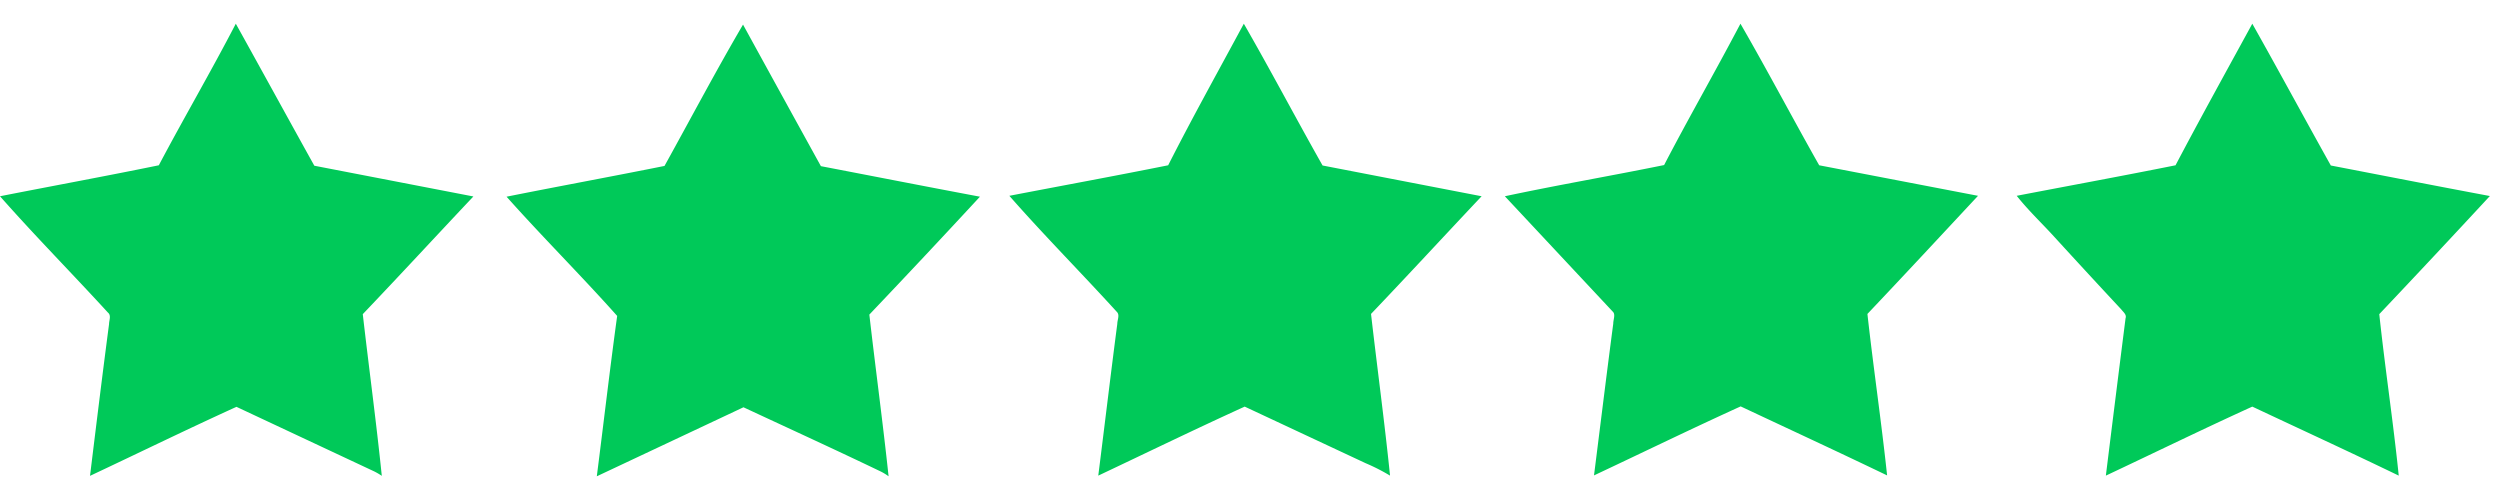
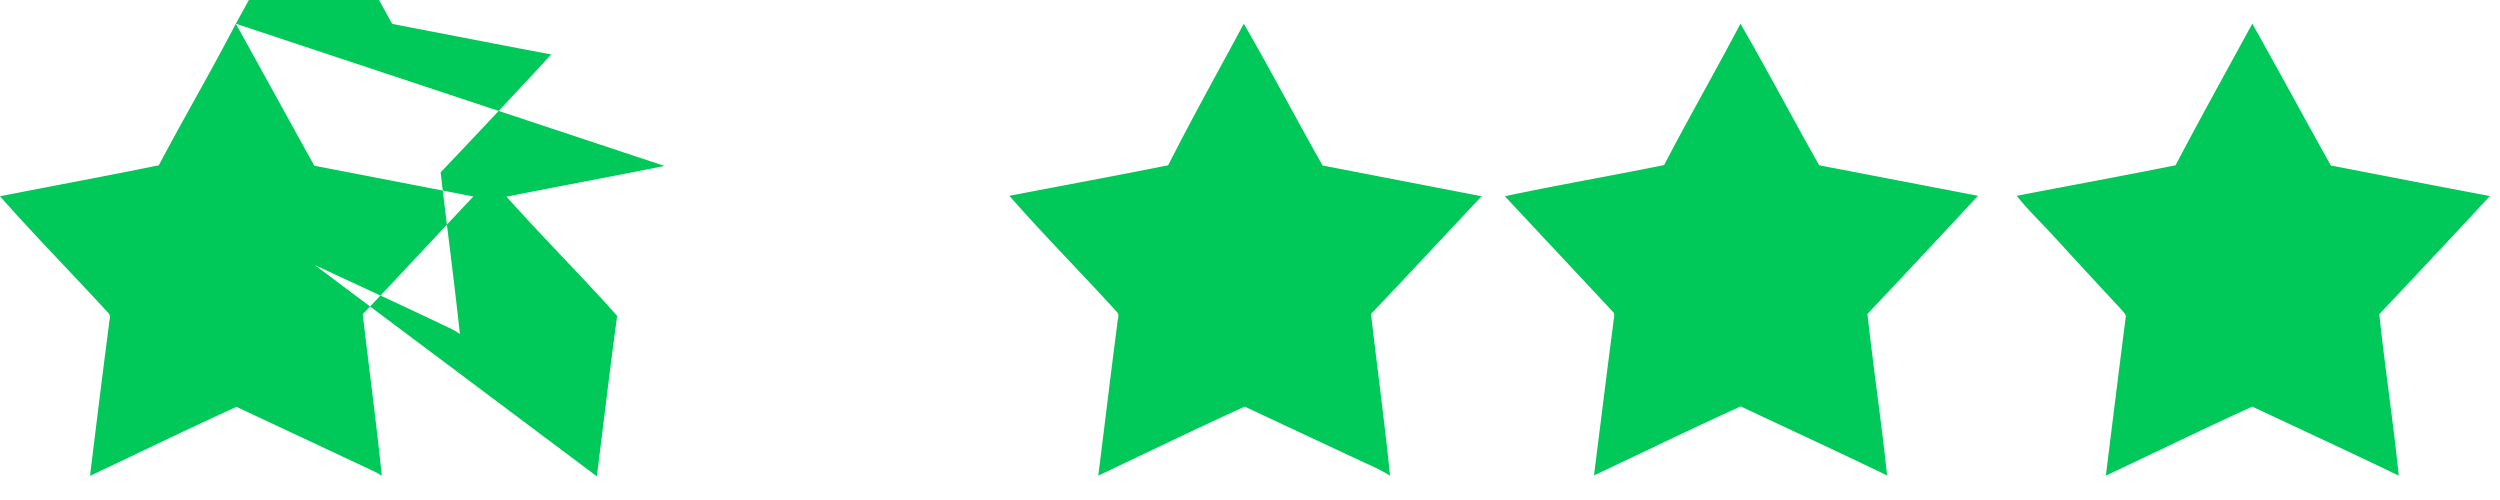
<svg xmlns="http://www.w3.org/2000/svg" width="110" height="22" viewBox="0 0 232 42" fill="none">
-   <path d="M21.883 0c2.442 4.393 4.844 8.786 7.287 13.179l14.76 2.853c-3.429 3.634-6.816 7.308-10.264 10.921.574 5.009 1.252 9.997 1.765 15.006a6 6 0 0 0-.698-.41l-12.789-5.995c-4.516 2.053-9.052 4.27-13.59 6.405.576-4.701 1.15-9.402 1.766-14.082 0-.35.226-.8-.102-1.068C6.692 23.176 3.243 19.686 0 16.012c4.906-.965 9.833-1.868 14.739-2.874 2.3-4.352 4.845-8.704 7.144-13.138m39.783 13.2c2.422-4.373 4.762-8.807 7.287-13.118q3.613 6.59 7.226 13.138c4.927.944 9.833 1.909 14.76 2.833a1040 1040 0 0 1-10.264 10.941c.574 5.009 1.252 9.997 1.785 15.006a5 5 0 0 0-.698-.431c-4.27-2.053-8.498-3.983-12.768-5.974L55.384 42c.636-4.968 1.211-9.935 1.889-14.883-3.346-3.756-6.918-7.308-10.264-11.064 4.824-.965 9.75-1.868 14.657-2.854M115.427 0c2.505 4.352 4.845 8.806 7.308 13.158l14.76 2.854c-3.428 3.633-6.815 7.308-10.264 10.92.575 5.01 1.252 9.998 1.765 15.006a18 18 0 0 0-2.258-1.15l-11.229-5.254c-4.516 2.053-9.073 4.27-13.589 6.404.595-4.7 1.15-9.38 1.765-14.082 0-.349.226-.78 0-1.067-3.305-3.634-6.774-7.123-10.017-10.818 4.906-.945 9.833-1.848 14.739-2.833 2.196-4.332 4.619-8.683 7.02-13.138m46.087 0c2.504 4.331 4.844 8.786 7.307 13.138l14.739 2.833c-3.407 3.654-6.815 7.328-10.263 10.962.554 4.988 1.293 9.976 1.827 14.985-4.517-2.176-9.053-4.27-13.59-6.405-4.516 2.053-9.073 4.27-13.61 6.405.595-4.701 1.17-9.402 1.786-14.082 0-.37.205-.8 0-1.068l-10.059-10.756c4.907-1.047 9.854-1.889 14.78-2.895 2.238-4.31 4.742-8.662 7.083-13.117m47.5 0c2.463 4.372 4.844 8.786 7.287 13.158 4.906.945 9.833 1.91 14.759 2.833a1300 1300 0 0 1-10.263 10.962c.533 4.988 1.293 9.977 1.806 14.985-4.496-2.176-9.053-4.27-13.589-6.404-4.517 2.053-9.053 4.27-13.59 6.404q.903-7.308 1.827-14.595c.123-.349-.205-.575-.39-.821a960 960 0 0 1-6.158-6.672c-1.17-1.293-2.464-2.504-3.552-3.88 4.907-.944 9.833-1.847 14.739-2.832 2.279-4.332 4.701-8.704 7.124-13.138" fill="#00C959" />
+   <path d="M21.883 0c2.442 4.393 4.844 8.786 7.287 13.179l14.76 2.853c-3.429 3.634-6.816 7.308-10.264 10.921.574 5.009 1.252 9.997 1.765 15.006a6 6 0 0 0-.698-.41l-12.789-5.995c-4.516 2.053-9.052 4.27-13.59 6.405.576-4.701 1.15-9.402 1.766-14.082 0-.35.226-.8-.102-1.068C6.692 23.176 3.243 19.686 0 16.012c4.906-.965 9.833-1.868 14.739-2.874 2.3-4.352 4.845-8.704 7.144-13.138c2.422-4.373 4.762-8.807 7.287-13.118q3.613 6.59 7.226 13.138c4.927.944 9.833 1.909 14.76 2.833a1040 1040 0 0 1-10.264 10.941c.574 5.009 1.252 9.997 1.785 15.006a5 5 0 0 0-.698-.431c-4.27-2.053-8.498-3.983-12.768-5.974L55.384 42c.636-4.968 1.211-9.935 1.889-14.883-3.346-3.756-6.918-7.308-10.264-11.064 4.824-.965 9.75-1.868 14.657-2.854M115.427 0c2.505 4.352 4.845 8.806 7.308 13.158l14.76 2.854c-3.428 3.633-6.815 7.308-10.264 10.92.575 5.01 1.252 9.998 1.765 15.006a18 18 0 0 0-2.258-1.15l-11.229-5.254c-4.516 2.053-9.073 4.27-13.589 6.404.595-4.7 1.15-9.38 1.765-14.082 0-.349.226-.78 0-1.067-3.305-3.634-6.774-7.123-10.017-10.818 4.906-.945 9.833-1.848 14.739-2.833 2.196-4.332 4.619-8.683 7.02-13.138m46.087 0c2.504 4.331 4.844 8.786 7.307 13.138l14.739 2.833c-3.407 3.654-6.815 7.328-10.263 10.962.554 4.988 1.293 9.976 1.827 14.985-4.517-2.176-9.053-4.27-13.59-6.405-4.516 2.053-9.073 4.27-13.61 6.405.595-4.701 1.17-9.402 1.786-14.082 0-.37.205-.8 0-1.068l-10.059-10.756c4.907-1.047 9.854-1.889 14.78-2.895 2.238-4.31 4.742-8.662 7.083-13.117m47.5 0c2.463 4.372 4.844 8.786 7.287 13.158 4.906.945 9.833 1.91 14.759 2.833a1300 1300 0 0 1-10.263 10.962c.533 4.988 1.293 9.977 1.806 14.985-4.496-2.176-9.053-4.27-13.589-6.404-4.517 2.053-9.053 4.27-13.59 6.404q.903-7.308 1.827-14.595c.123-.349-.205-.575-.39-.821a960 960 0 0 1-6.158-6.672c-1.17-1.293-2.464-2.504-3.552-3.88 4.907-.944 9.833-1.847 14.739-2.832 2.279-4.332 4.701-8.704 7.124-13.138" fill="#00C959" />
</svg>